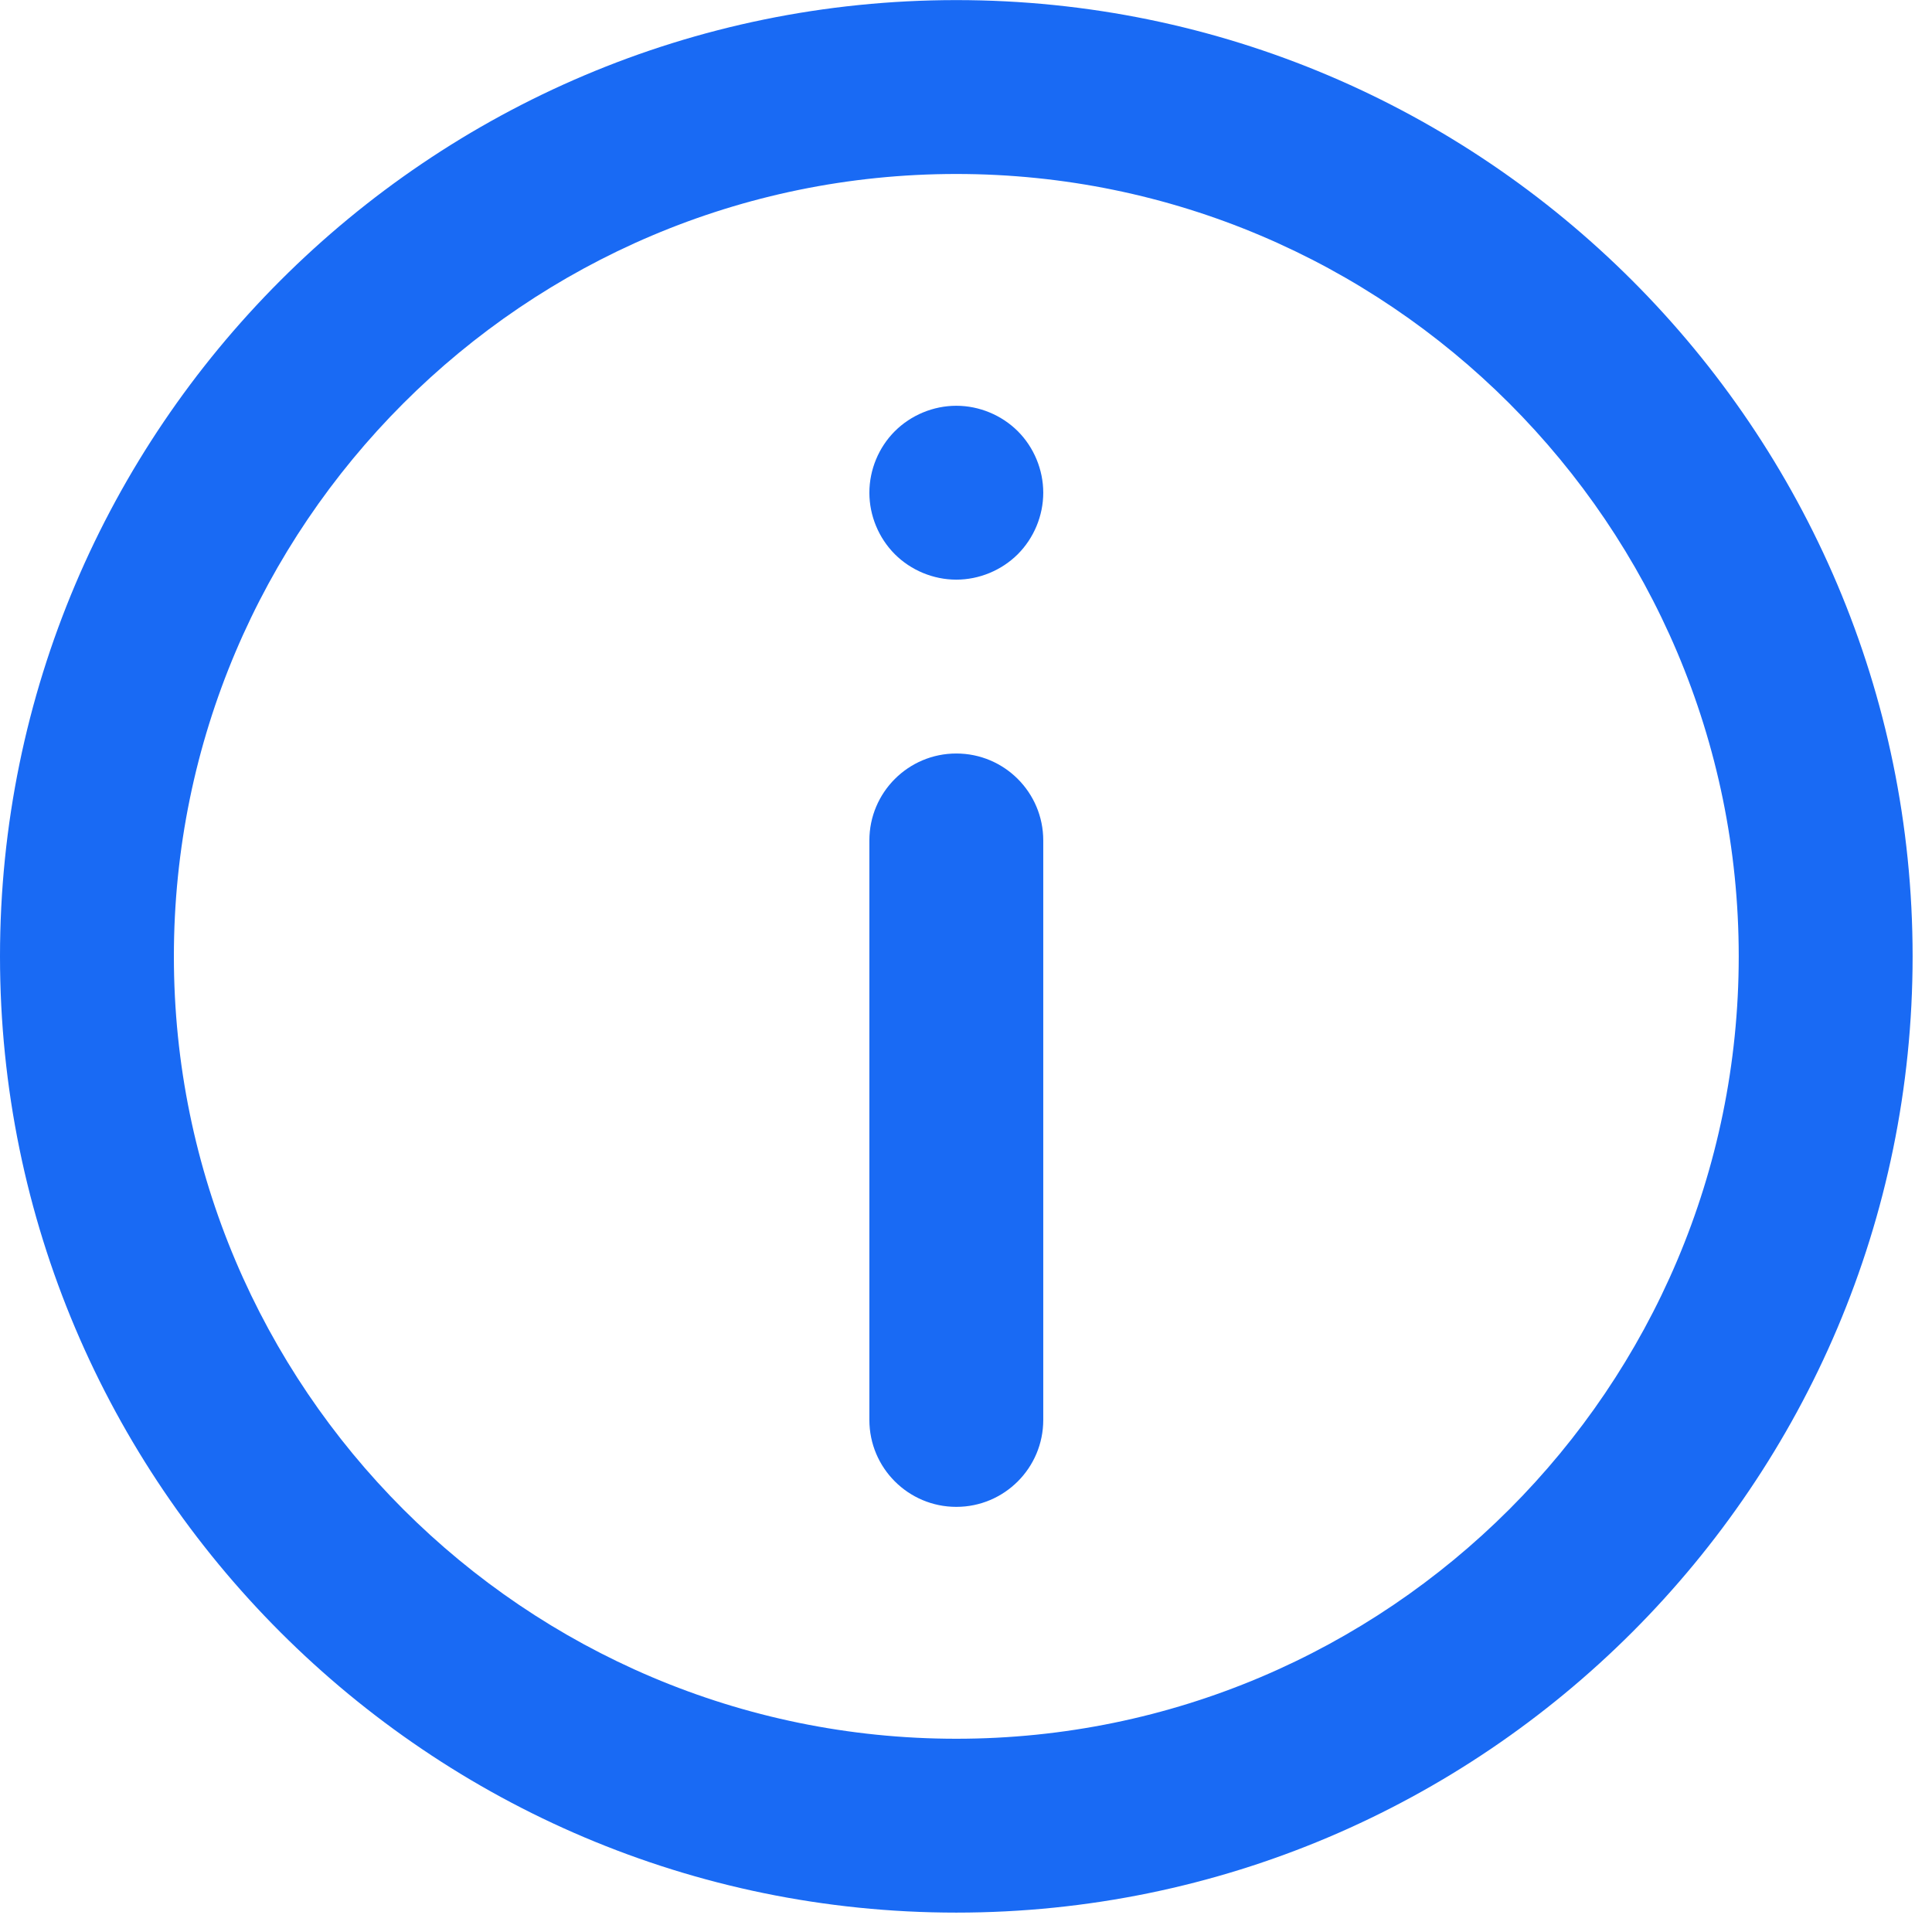
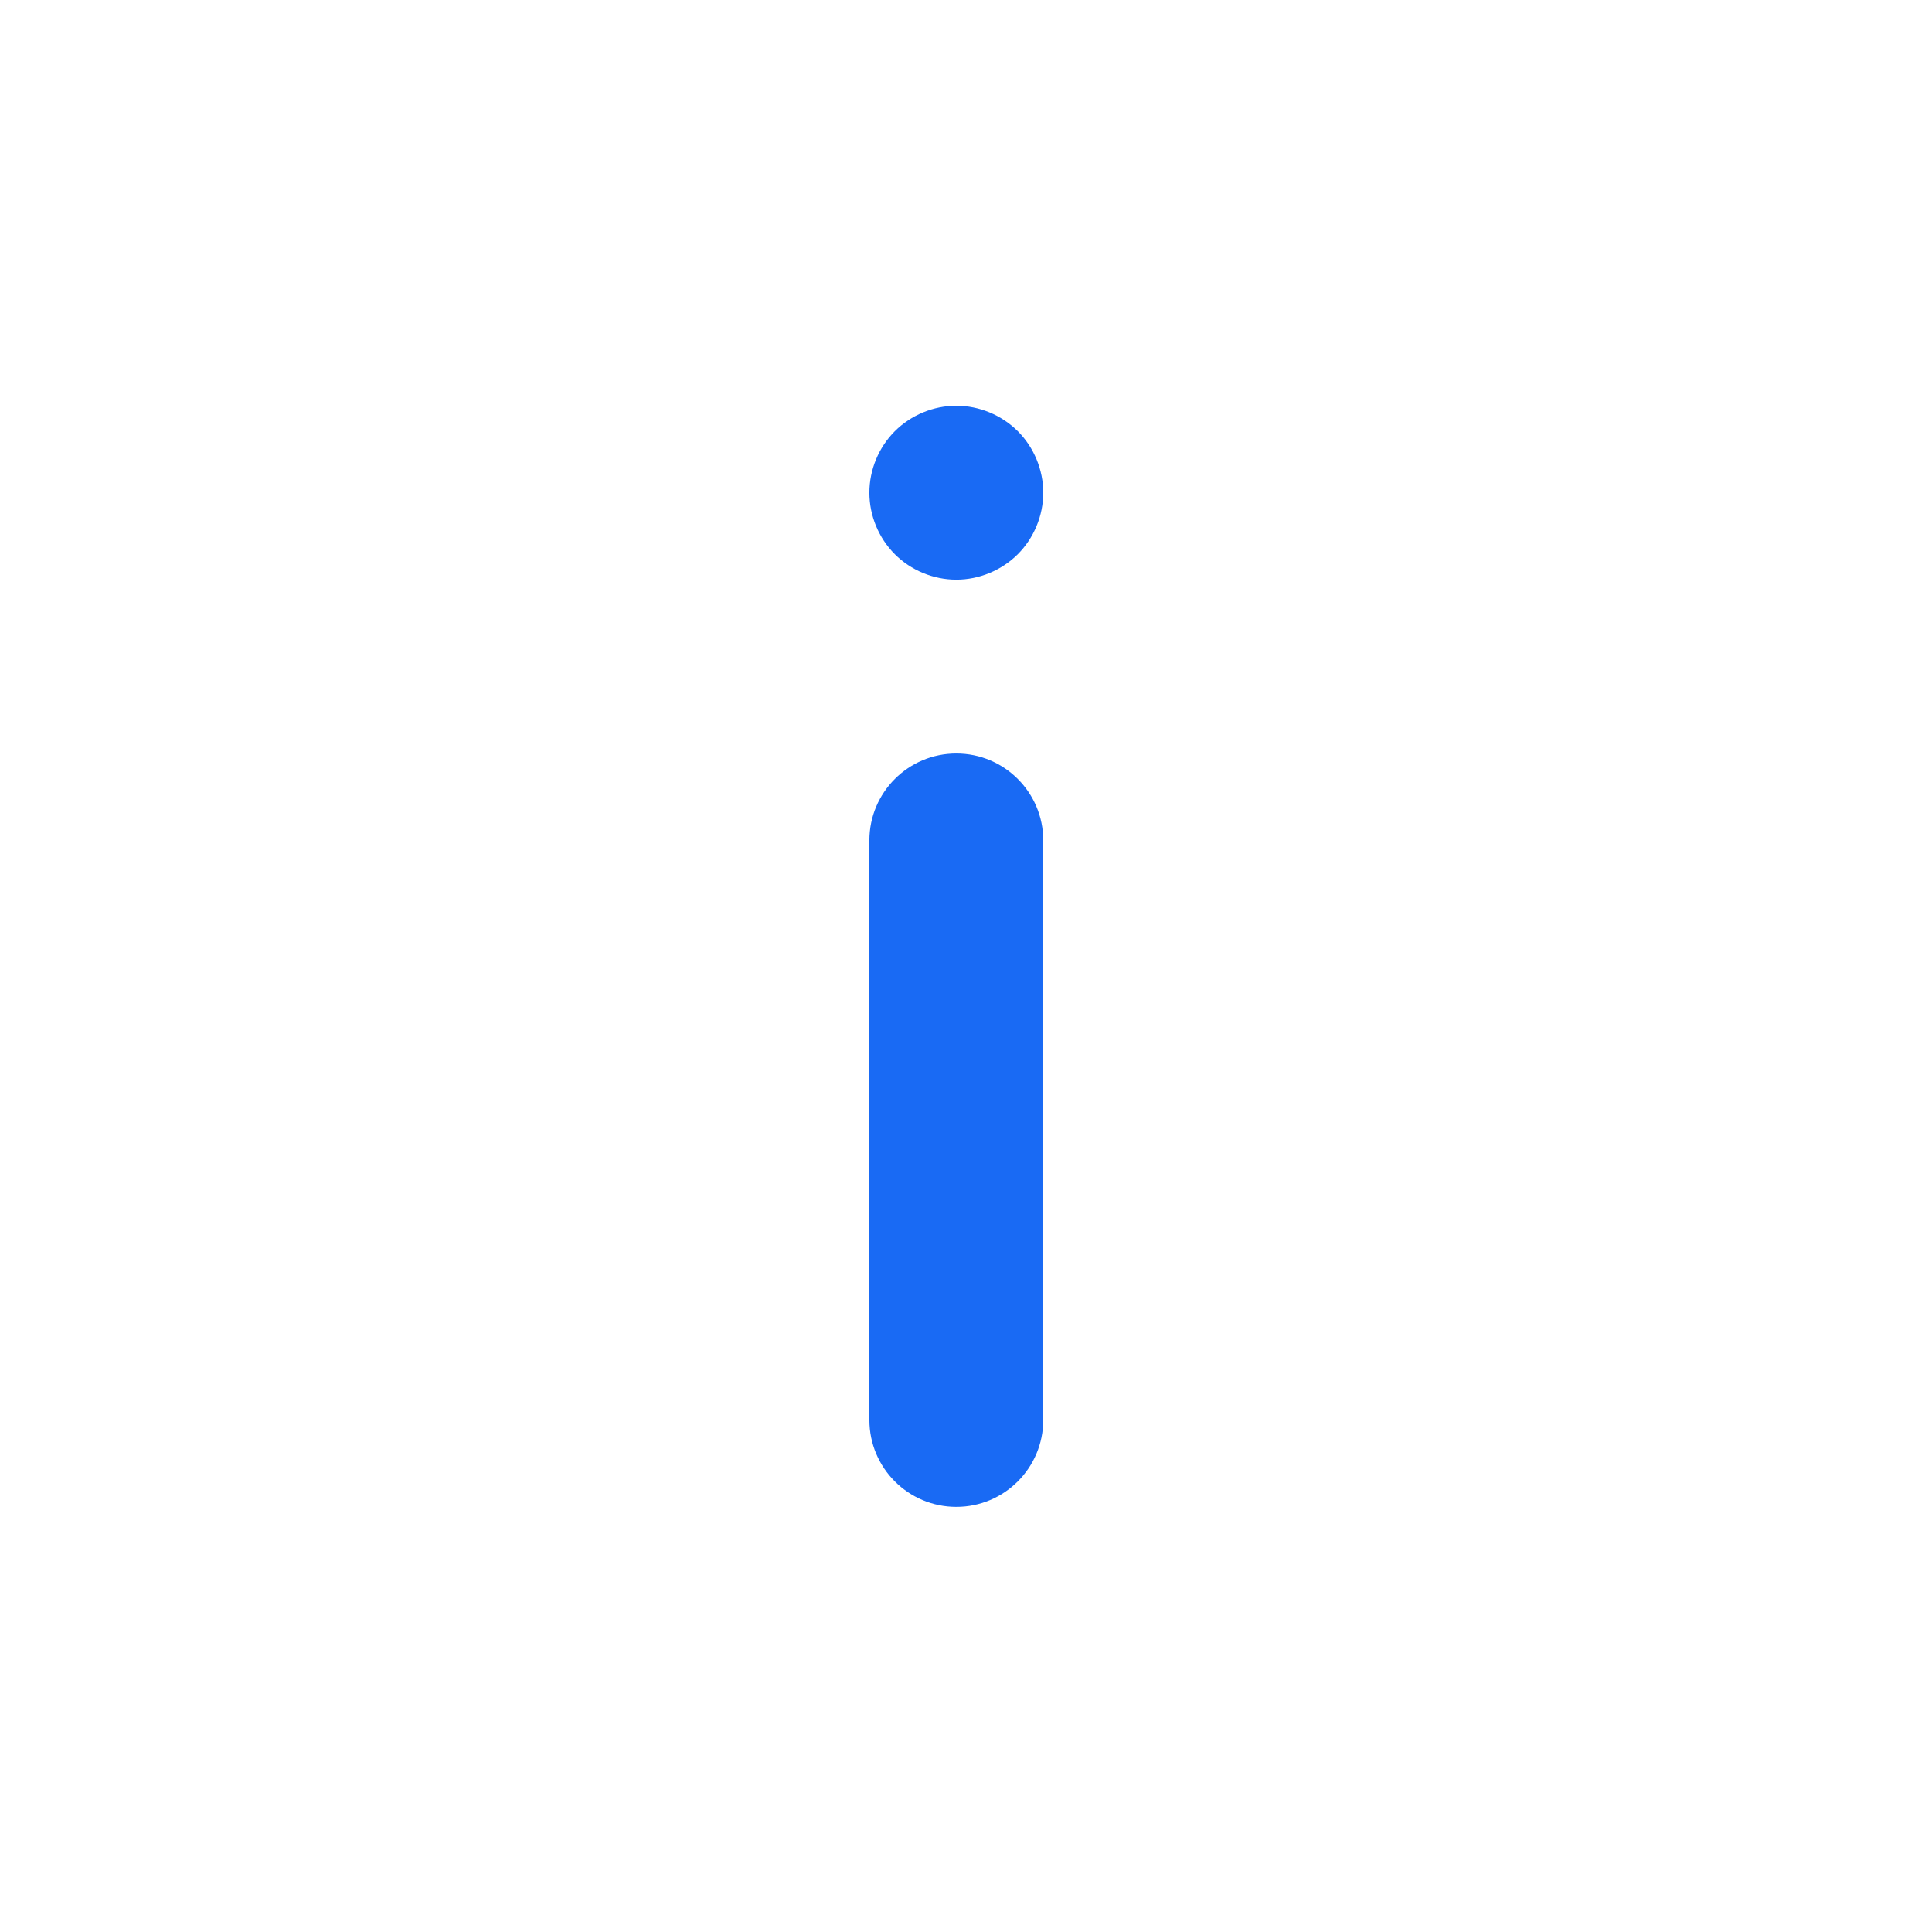
<svg xmlns="http://www.w3.org/2000/svg" width="82" height="82" viewBox="0 0 82 82" fill="none">
-   <path d="M40.589 0.004C18.208 0.004 0 18.211 0 40.59C0 62.97 18.208 81.177 40.589 81.177C62.969 81.177 81.177 62.97 81.177 40.59C81.177 18.211 62.969 0.004 40.589 0.004ZM40.589 73.798C22.277 73.798 7.38 58.901 7.38 40.591C7.38 22.28 22.277 7.384 40.589 7.384C58.9 7.384 73.797 22.28 73.797 40.59C73.797 58.901 58.9 73.798 40.589 73.798Z" fill="#196AF4" />
  <path d="M40.589 31.981C38.551 31.981 36.899 33.633 36.899 35.671V60.266C36.899 62.304 38.551 63.956 40.589 63.956C42.627 63.956 44.279 62.304 44.279 60.266V35.671C44.279 33.633 42.627 31.981 40.589 31.981Z" fill="#196AF4" />
  <path d="M40.589 17.222C39.617 17.222 38.667 17.616 37.979 18.302C37.292 18.988 36.899 19.94 36.899 20.912C36.899 21.884 37.292 22.833 37.979 23.522C38.665 24.208 39.617 24.602 40.589 24.602C41.56 24.602 42.51 24.208 43.199 23.522C43.885 22.833 44.279 21.884 44.279 20.912C44.279 19.94 43.885 18.988 43.199 18.302C42.51 17.616 41.56 17.222 40.589 17.222Z" fill="#196AF4" />
</svg>